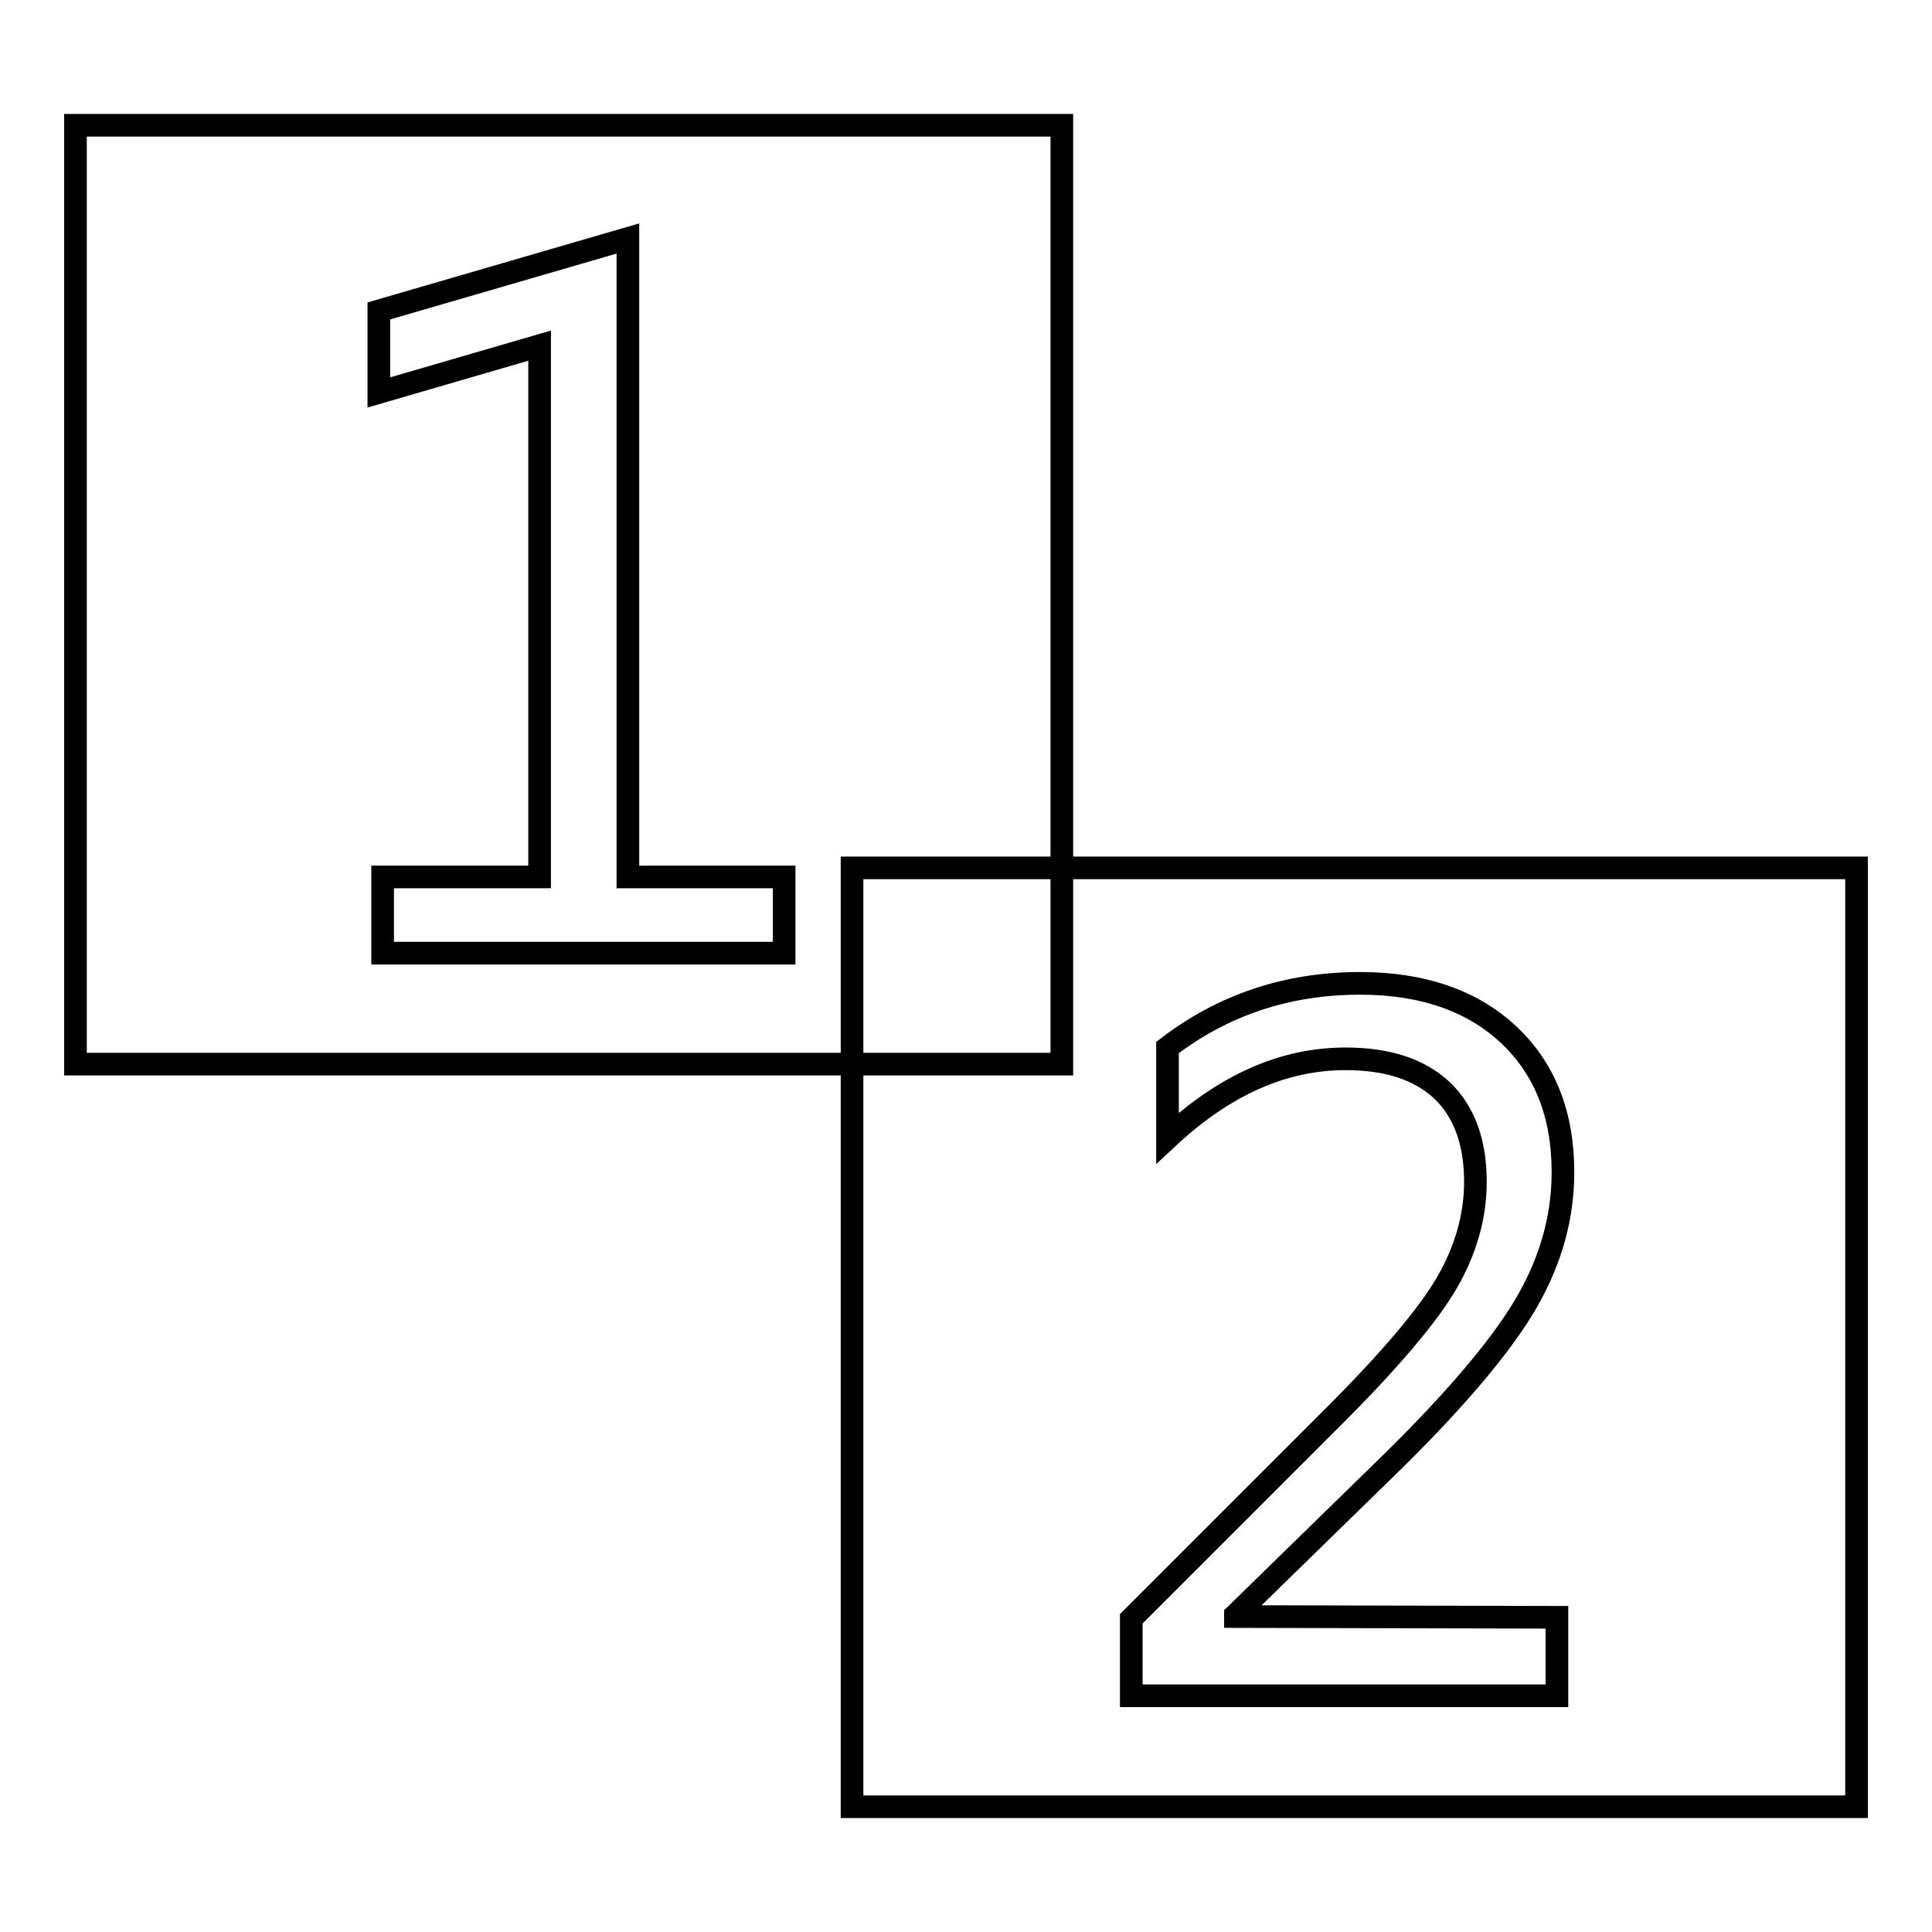
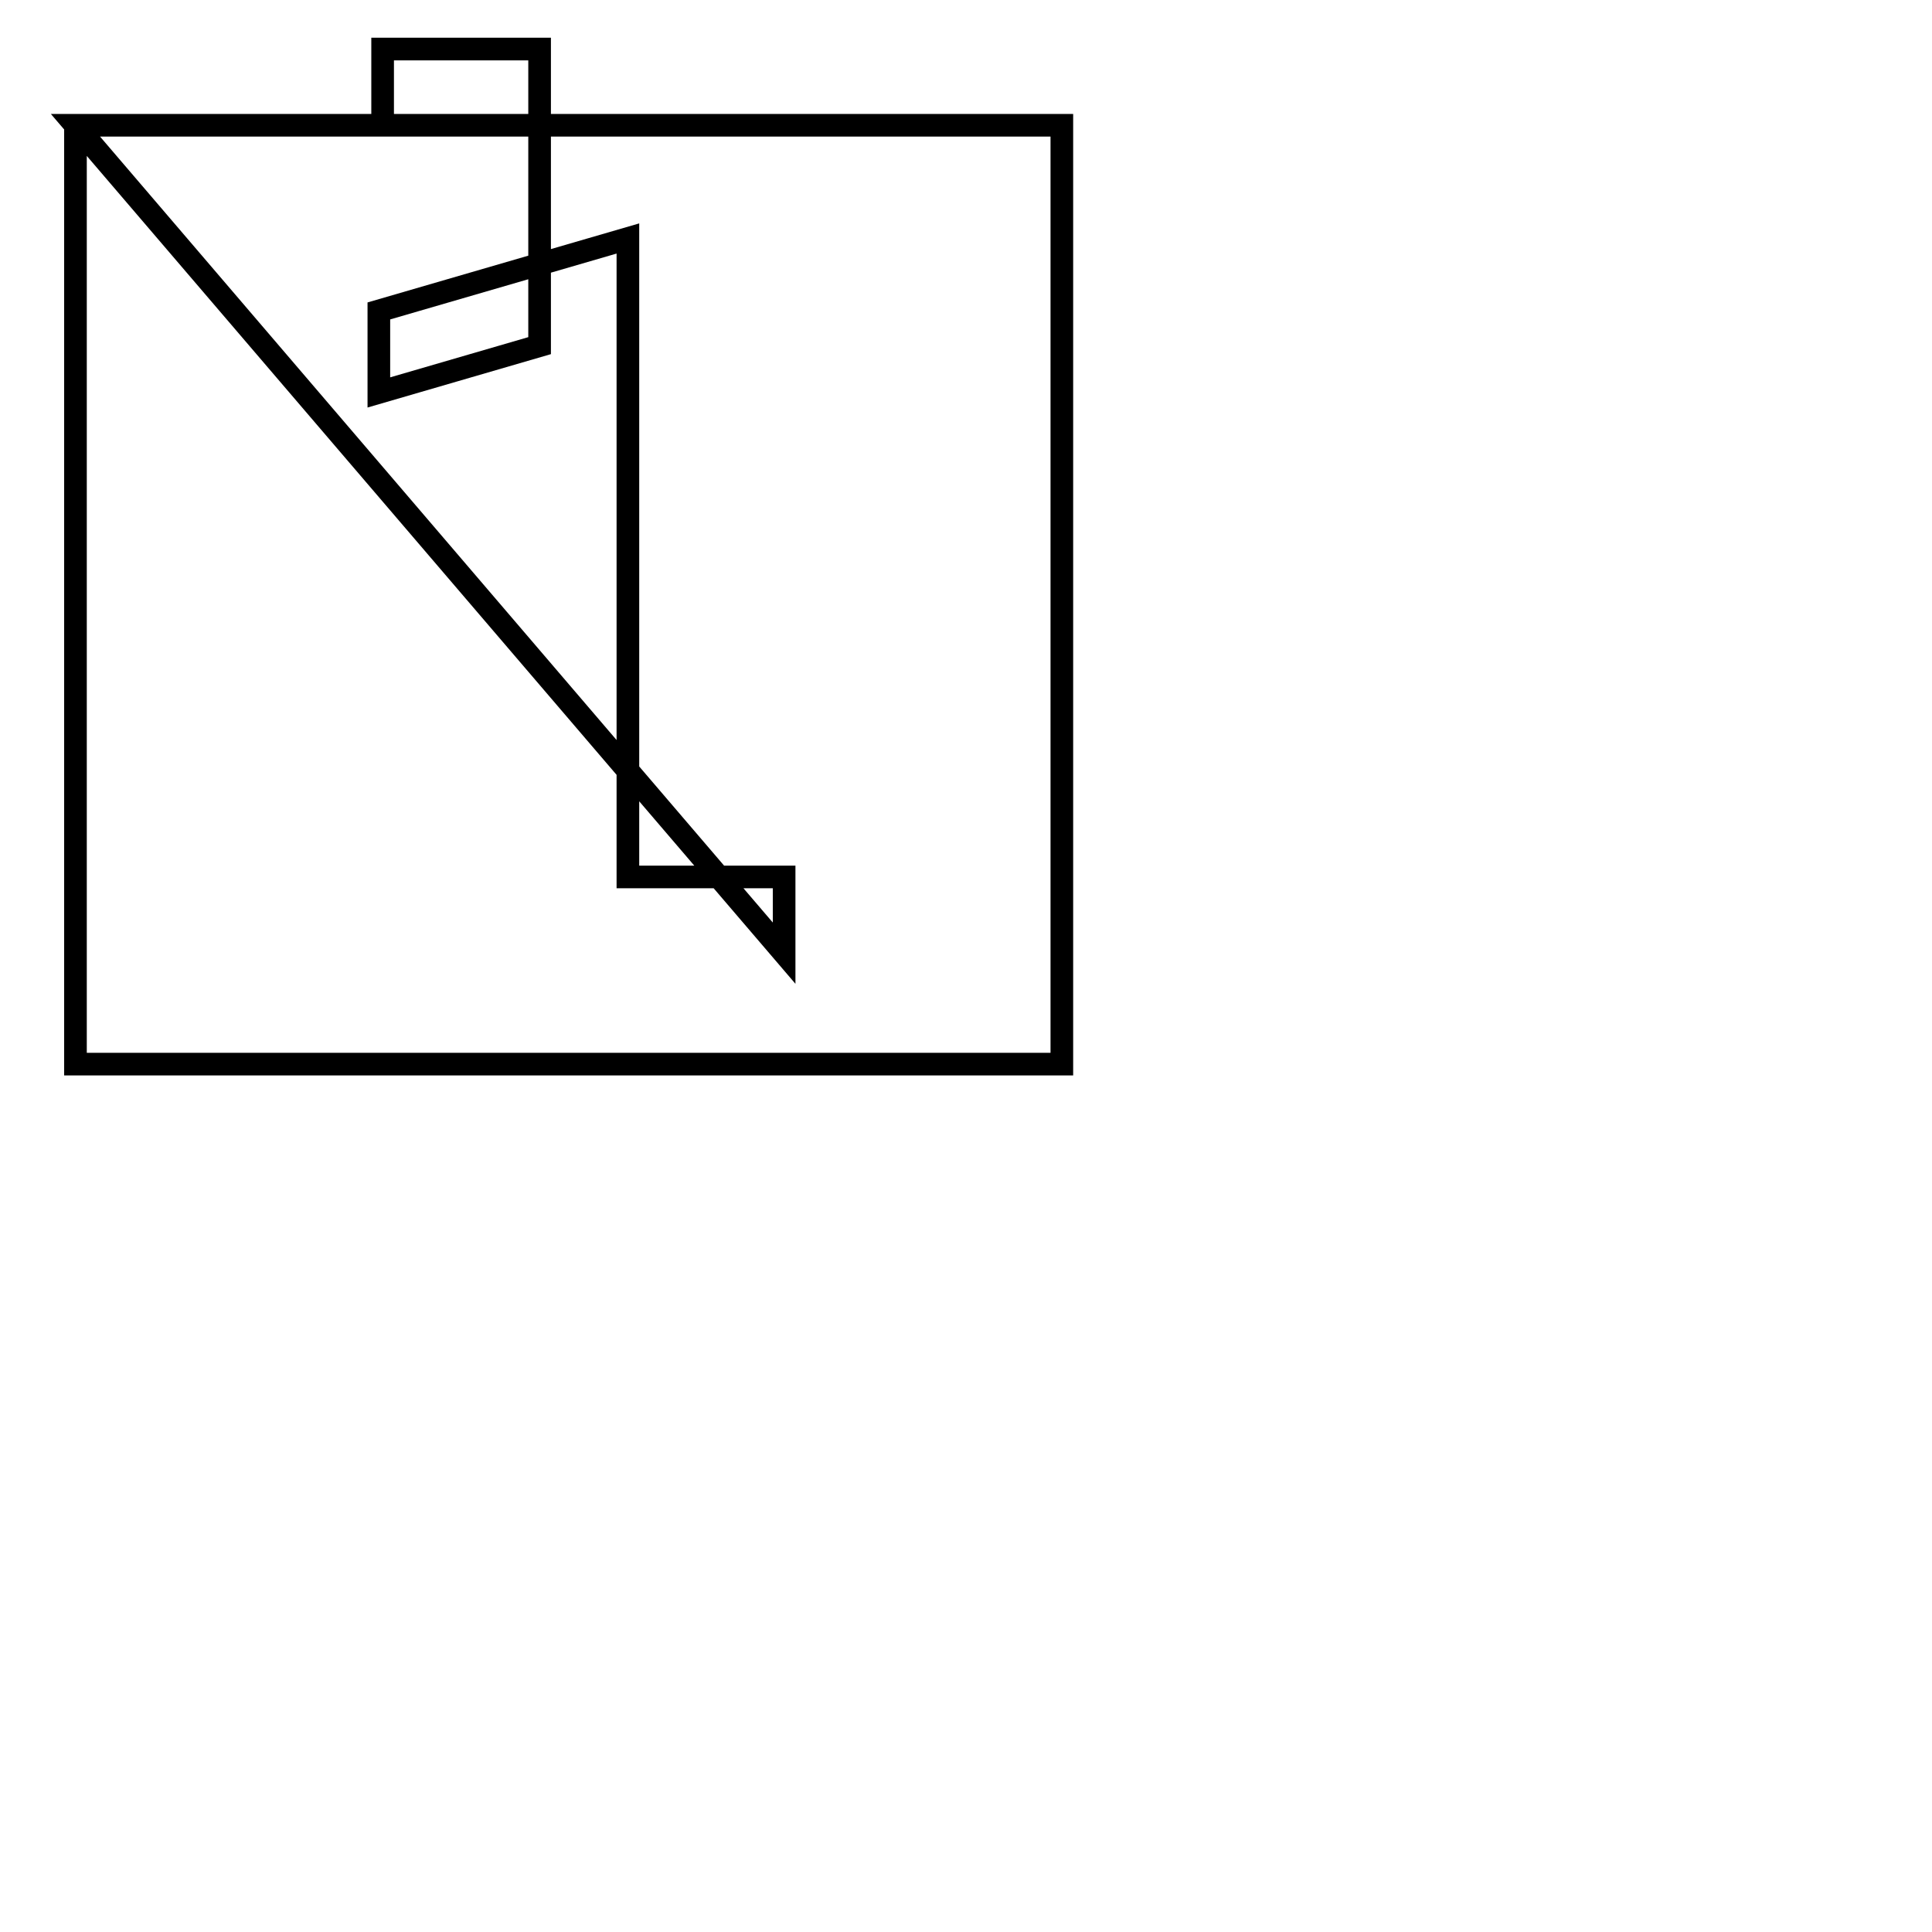
<svg xmlns="http://www.w3.org/2000/svg" version="1.1" x="0px" y="0px" viewBox="0 0 256 256" enable-background="new 0 0 256 256" xml:space="preserve">
  <g>
    <g>
-       <path stroke-width="3" fill-opacity="0" stroke="#000000" d="M10,16.6V141h130.7V16.6H10z M103.9,126.3H50.7v-10.1h20.8V45.8L50.2,52V41.2l33-9.6v84.6h20.7L103.9,126.3L103.9,126.3z" />
-       <path stroke-width="3" fill-opacity="0" stroke="#000000" d="M112.9,115v124.4H246V115H112.9z M206.3,214.3v10.4h-56.4v-10.2l26.9-26.9c7.4-7.4,12.4-13.3,14.9-17.6c2.5-4.3,3.8-8.8,3.8-13.4c0-5.3-1.5-9.3-4.4-12.1c-3-2.8-7.2-4.2-12.8-4.2c-8.3,0-16.1,3.5-23.6,10.5v-12c7.3-5.6,15.8-8.5,25.5-8.5c8.3,0,14.9,2.3,19.7,6.8c4.8,4.5,7.2,10.6,7.2,18.2c0,5.8-1.5,11.4-4.6,16.9c-3.1,5.5-9,12.6-17.6,21.1L163.7,214v0.2L206.3,214.3L206.3,214.3z" />
+       <path stroke-width="3" fill-opacity="0" stroke="#000000" d="M10,16.6V141h130.7V16.6H10z H50.7v-10.1h20.8V45.8L50.2,52V41.2l33-9.6v84.6h20.7L103.9,126.3L103.9,126.3z" />
    </g>
  </g>
</svg>